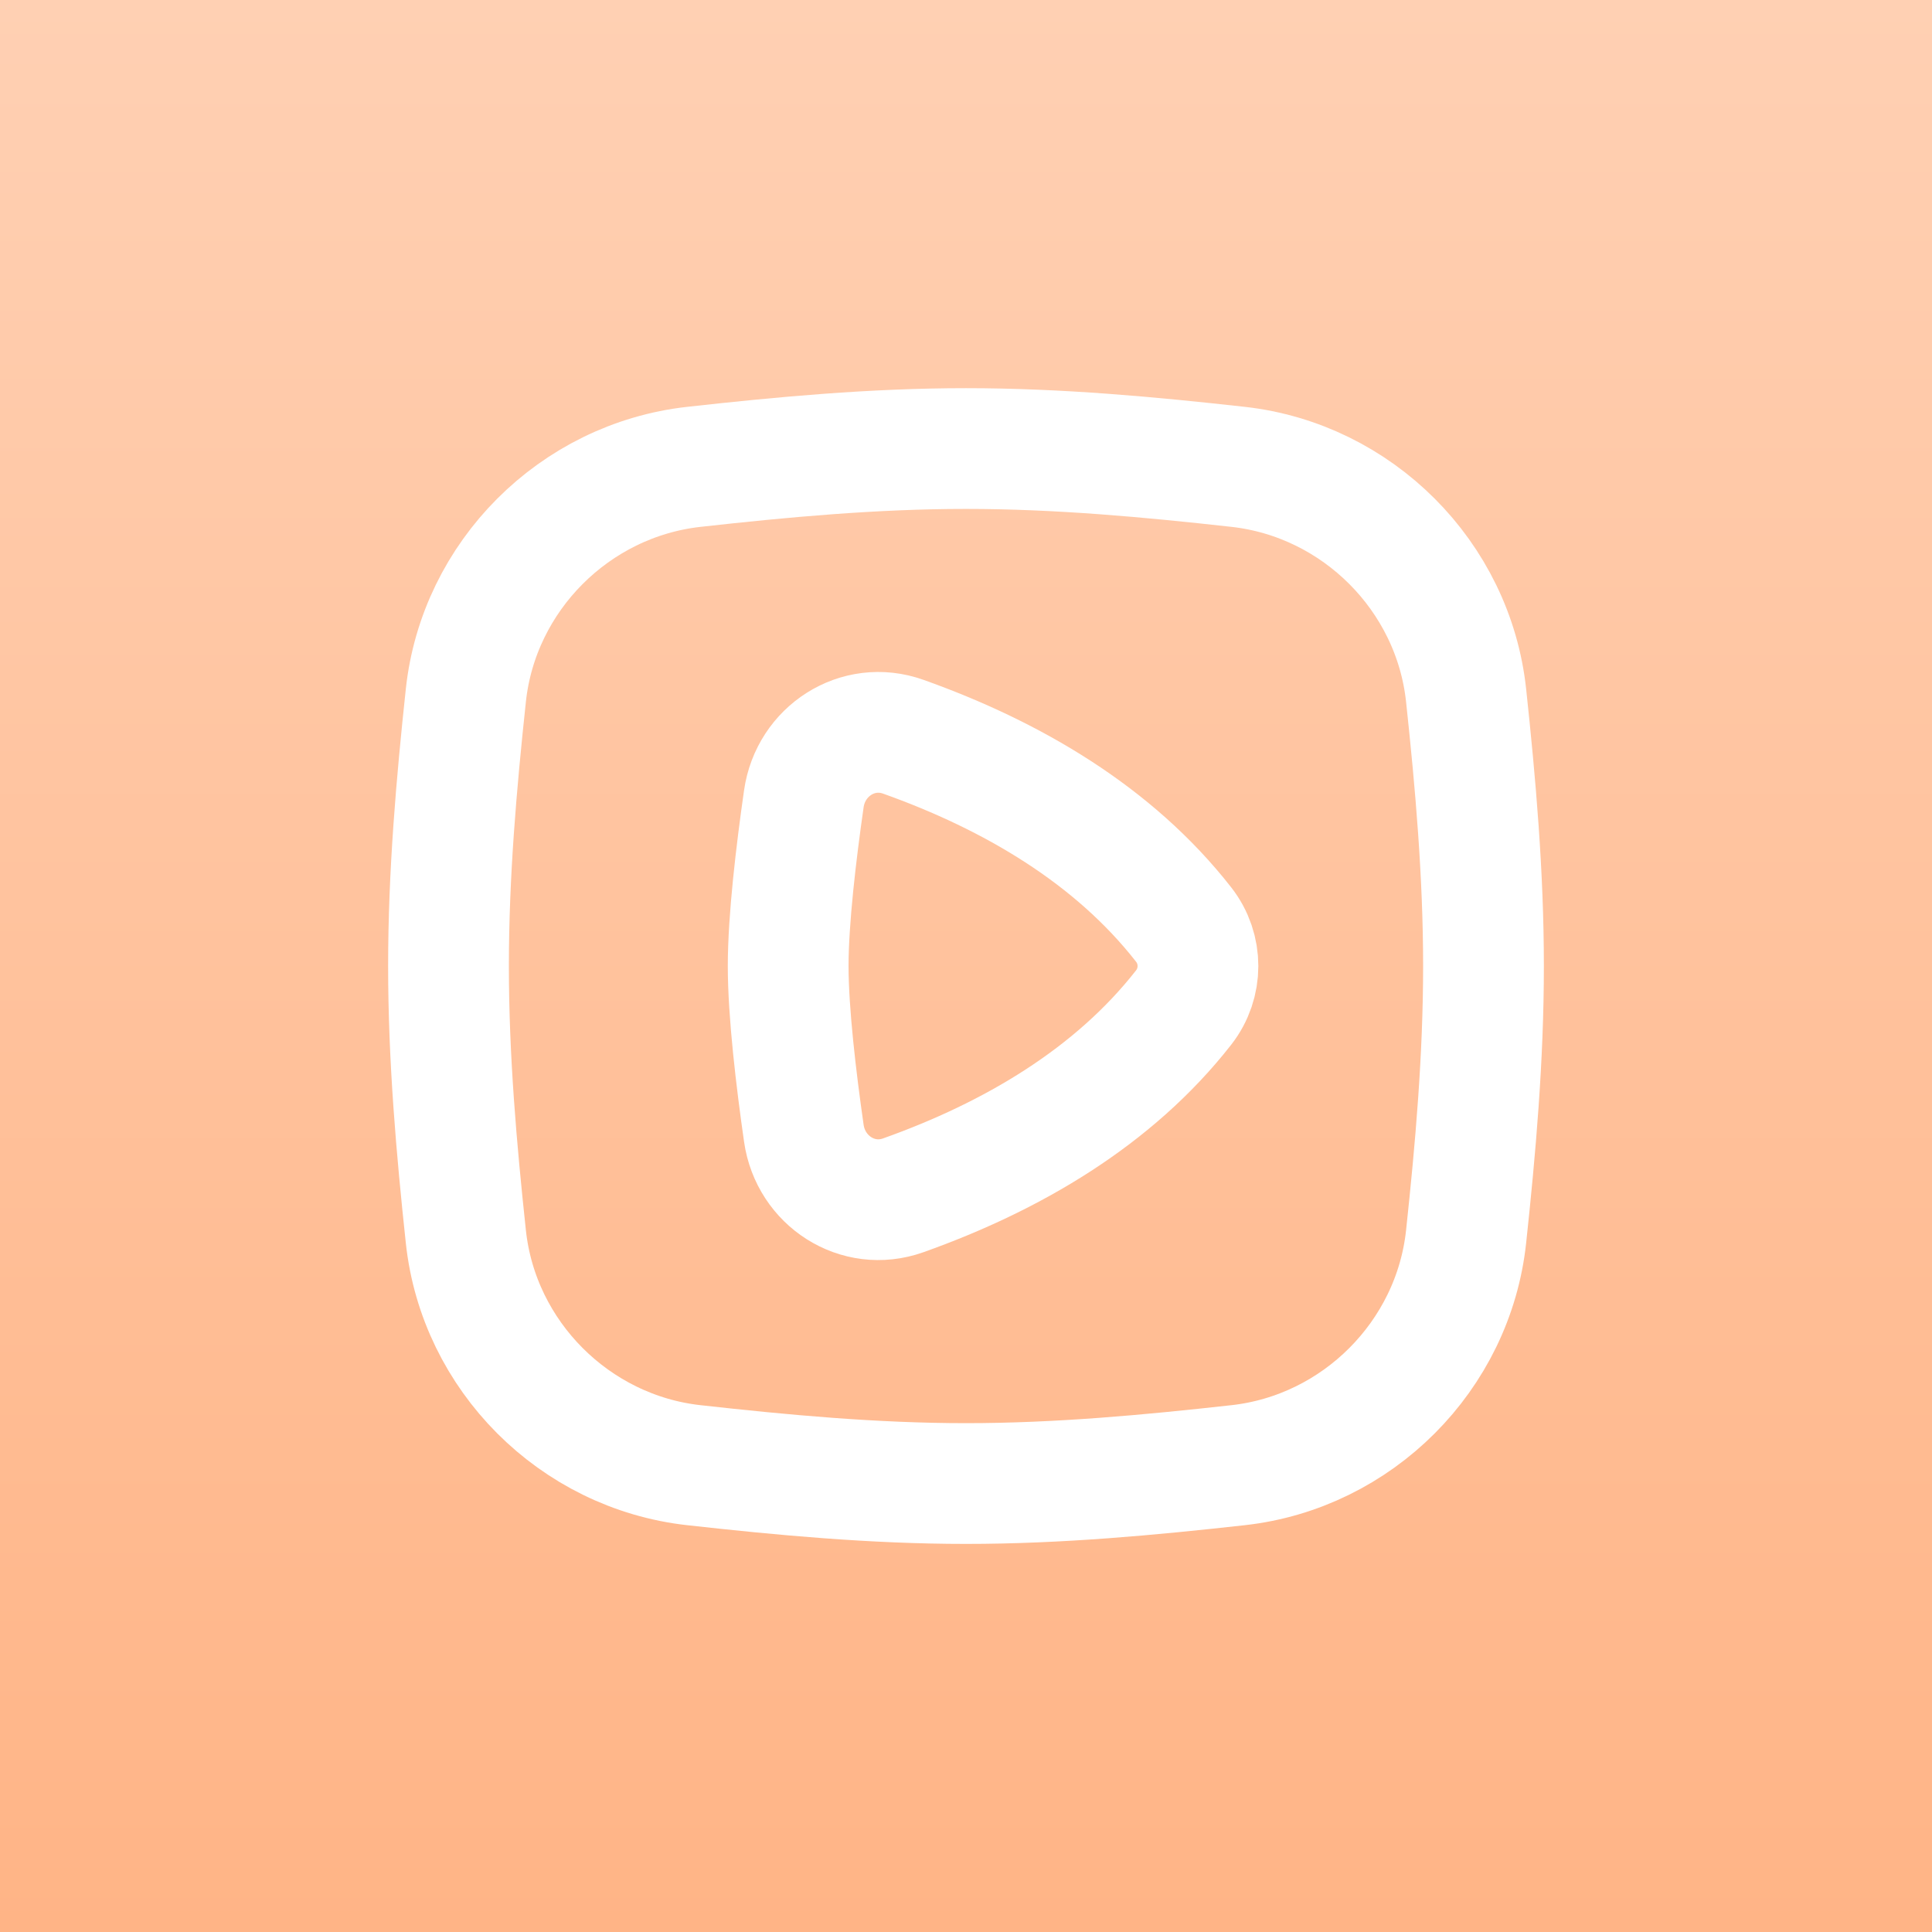
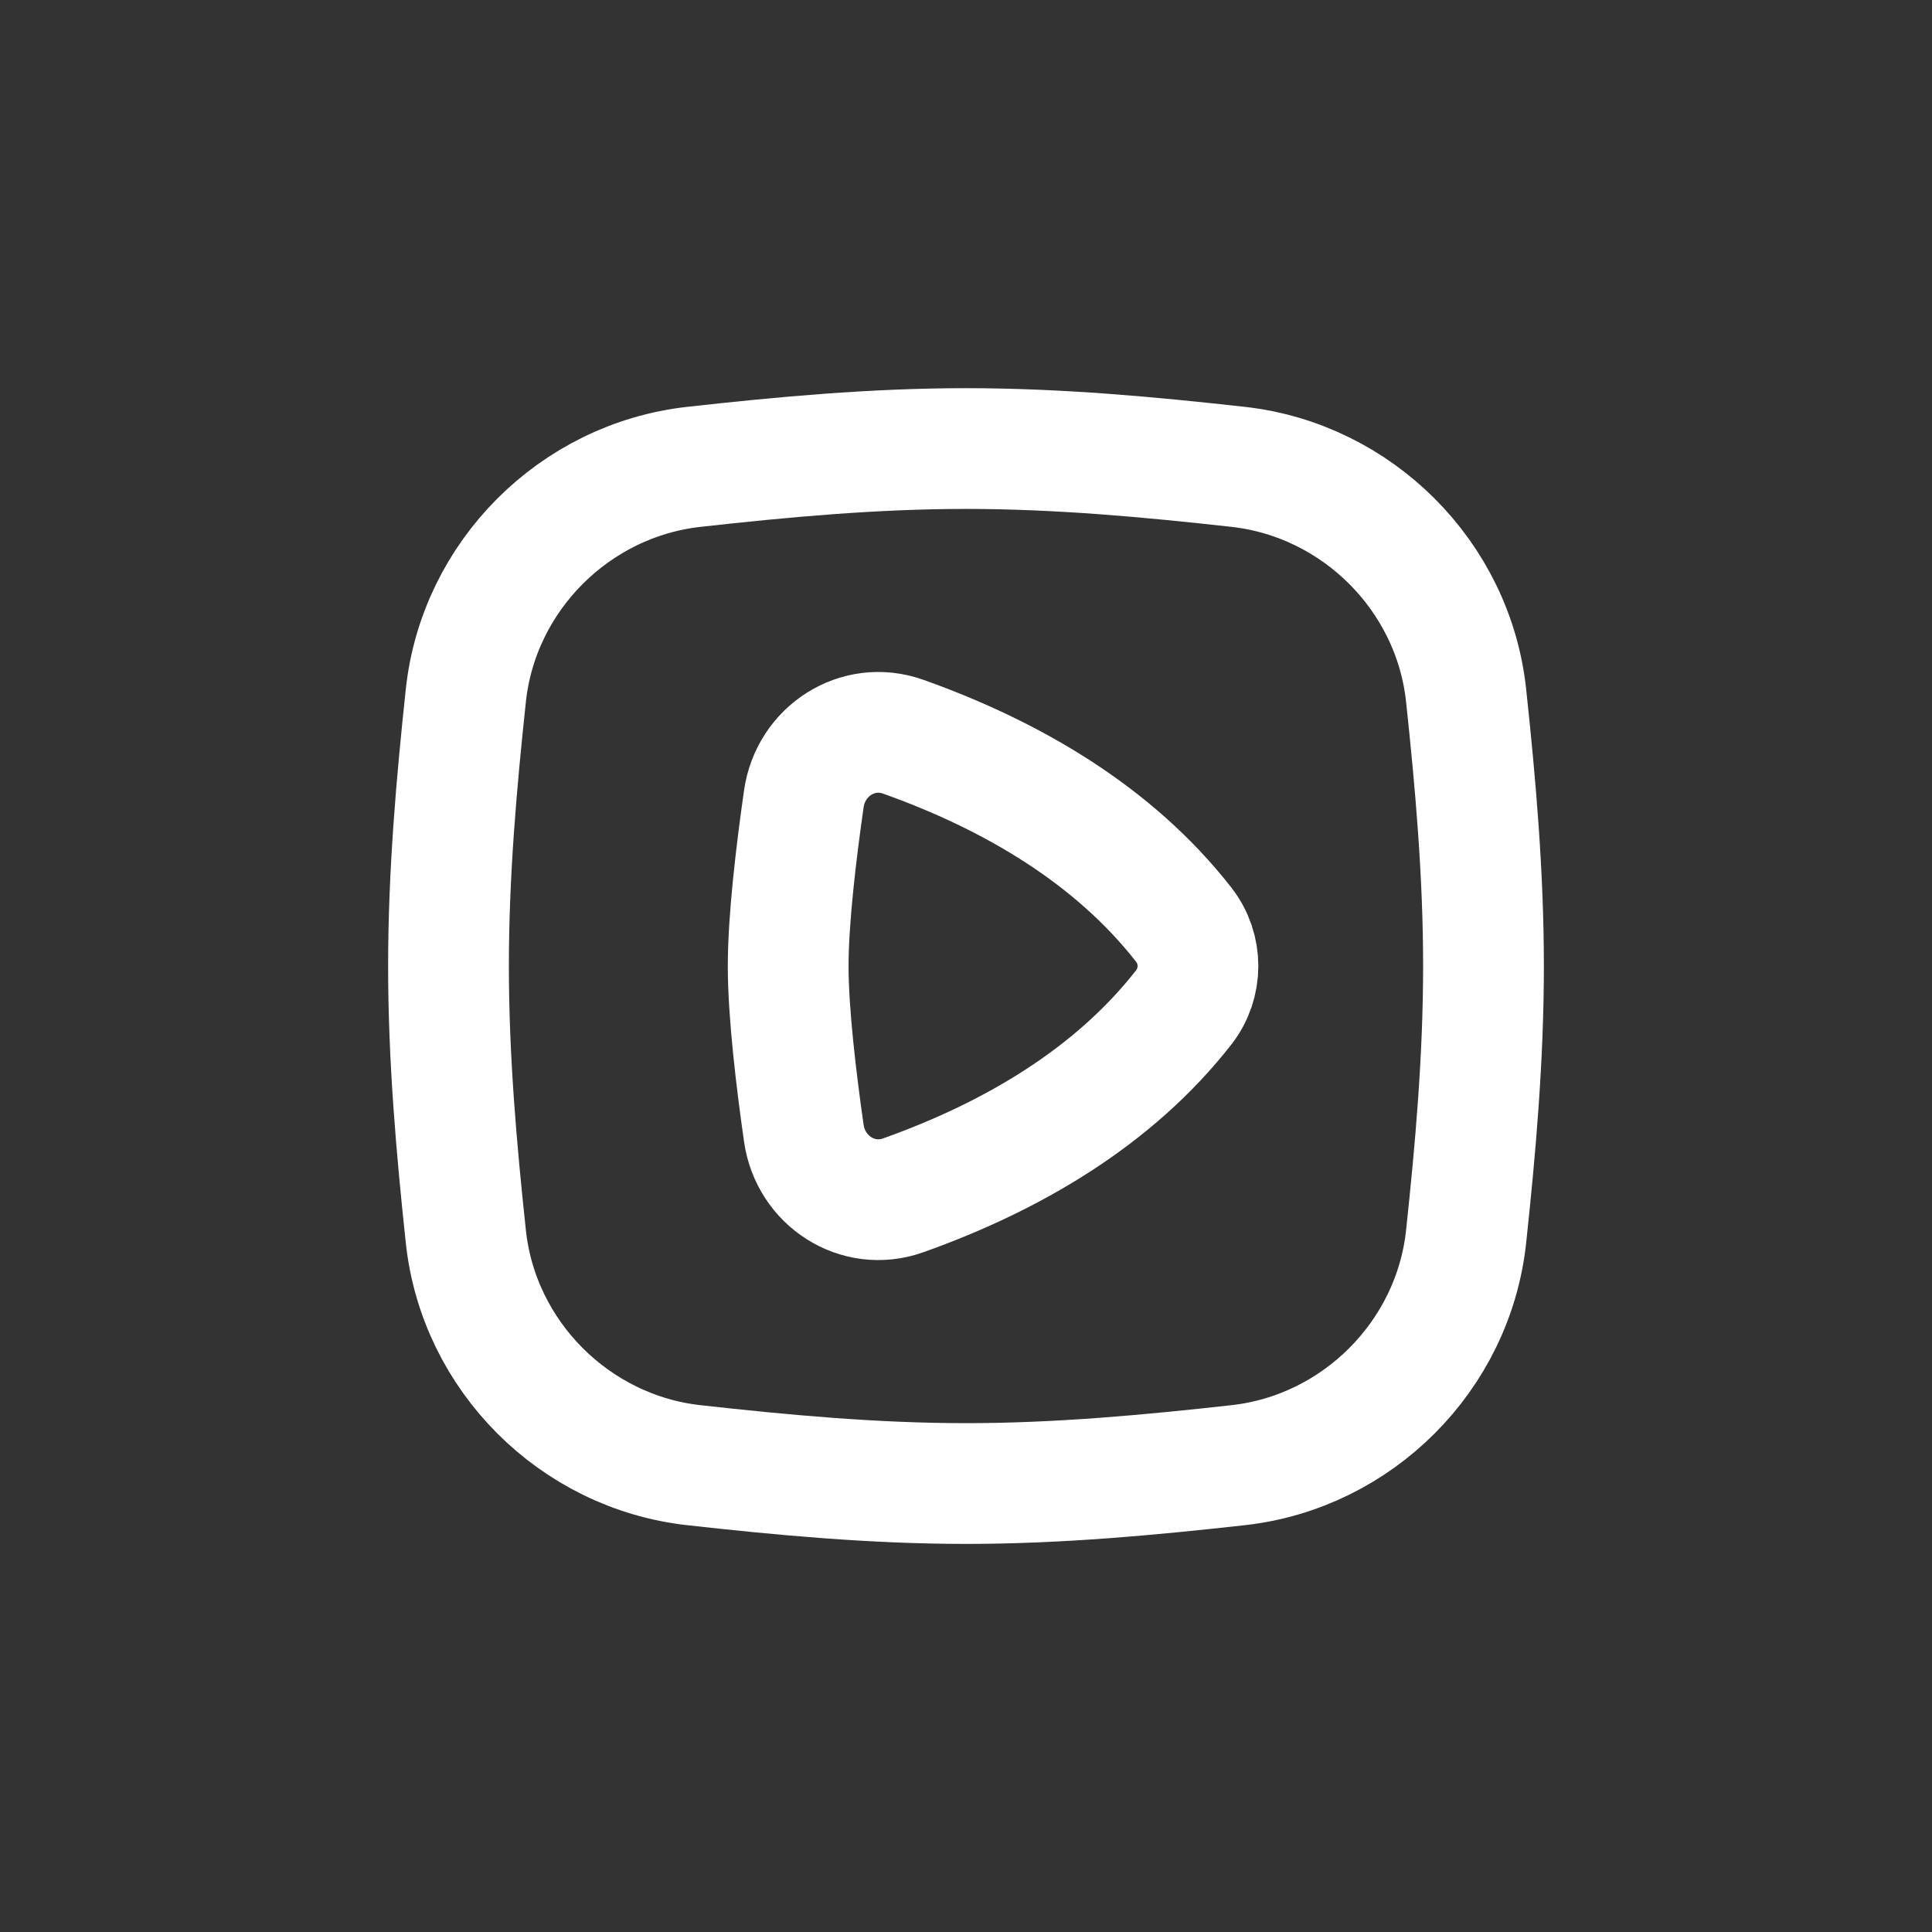
<svg xmlns="http://www.w3.org/2000/svg" width="48" height="48" viewBox="0 0 48 48" fill="none">
  <rect x="0" y="0" width="48" height="48" fill="#333333" stroke="none" />
-   <rect x="2.398" y="2.4" width="43.2" height="43.2" rx="14.4" fill="url(#paint0_linear_15742_20283)" />
-   <rect width="48" height="48" fill="url(#paint1_linear_15742_20283)" />
-   <path d="M19.582 24.001C19.582 25.158 19.78 26.822 19.971 28.155C20.14 29.339 21.311 30.099 22.439 29.698C25.146 28.735 27.67 27.254 29.407 25.032C29.881 24.425 29.882 23.577 29.407 22.97C27.67 20.747 25.146 19.267 22.439 18.303C21.311 17.902 20.14 18.662 19.971 19.846C19.78 21.179 19.582 22.843 19.582 24.001Z" stroke="white" stroke-width="3" stroke-linecap="round" stroke-linejoin="round" />
+   <path d="M19.582 24.001C19.582 25.158 19.78 26.822 19.971 28.155C20.14 29.339 21.311 30.099 22.439 29.698C25.146 28.735 27.67 27.254 29.407 25.032C29.881 24.425 29.882 23.577 29.407 22.97C27.67 20.747 25.146 19.267 22.439 18.303C21.311 17.902 20.14 18.662 19.971 19.846C19.78 21.179 19.582 22.843 19.582 24.001" stroke="white" stroke-width="3" stroke-linecap="round" stroke-linejoin="round" />
  <path d="M11.574 30.724C11.891 33.688 14.275 36.072 17.237 36.402C19.437 36.647 21.697 36.858 24 36.858C26.303 36.858 28.562 36.647 30.762 36.402C33.724 36.072 36.108 33.688 36.425 30.724C36.659 28.537 36.857 26.291 36.857 24.001C36.857 21.711 36.659 19.465 36.425 17.277C36.108 14.313 33.724 11.93 30.762 11.599C28.562 11.354 26.303 11.144 24 11.144C21.697 11.144 19.437 11.354 17.237 11.599C14.275 11.93 11.891 14.313 11.574 17.277C11.34 19.465 11.143 21.711 11.143 24.001C11.143 26.291 11.34 28.537 11.574 30.724Z" stroke="white" stroke-width="3" stroke-linecap="round" stroke-linejoin="round" />
  <defs>
    <linearGradient id="paint0_linear_15742_20283" x1="23.998" y1="2.4" x2="23.998" y2="45.6" gradientUnits="userSpaceOnUse">
      <stop stop-color="#FFD0B3" />
      <stop offset="1" stop-color="#FFB486" />
    </linearGradient>
    <linearGradient id="paint1_linear_15742_20283" x1="24" y1="0" x2="24" y2="48" gradientUnits="userSpaceOnUse">
      <stop stop-color="#FFD0B3" />
      <stop offset="1" stop-color="#FFB486" />
    </linearGradient>
  </defs>
</svg>